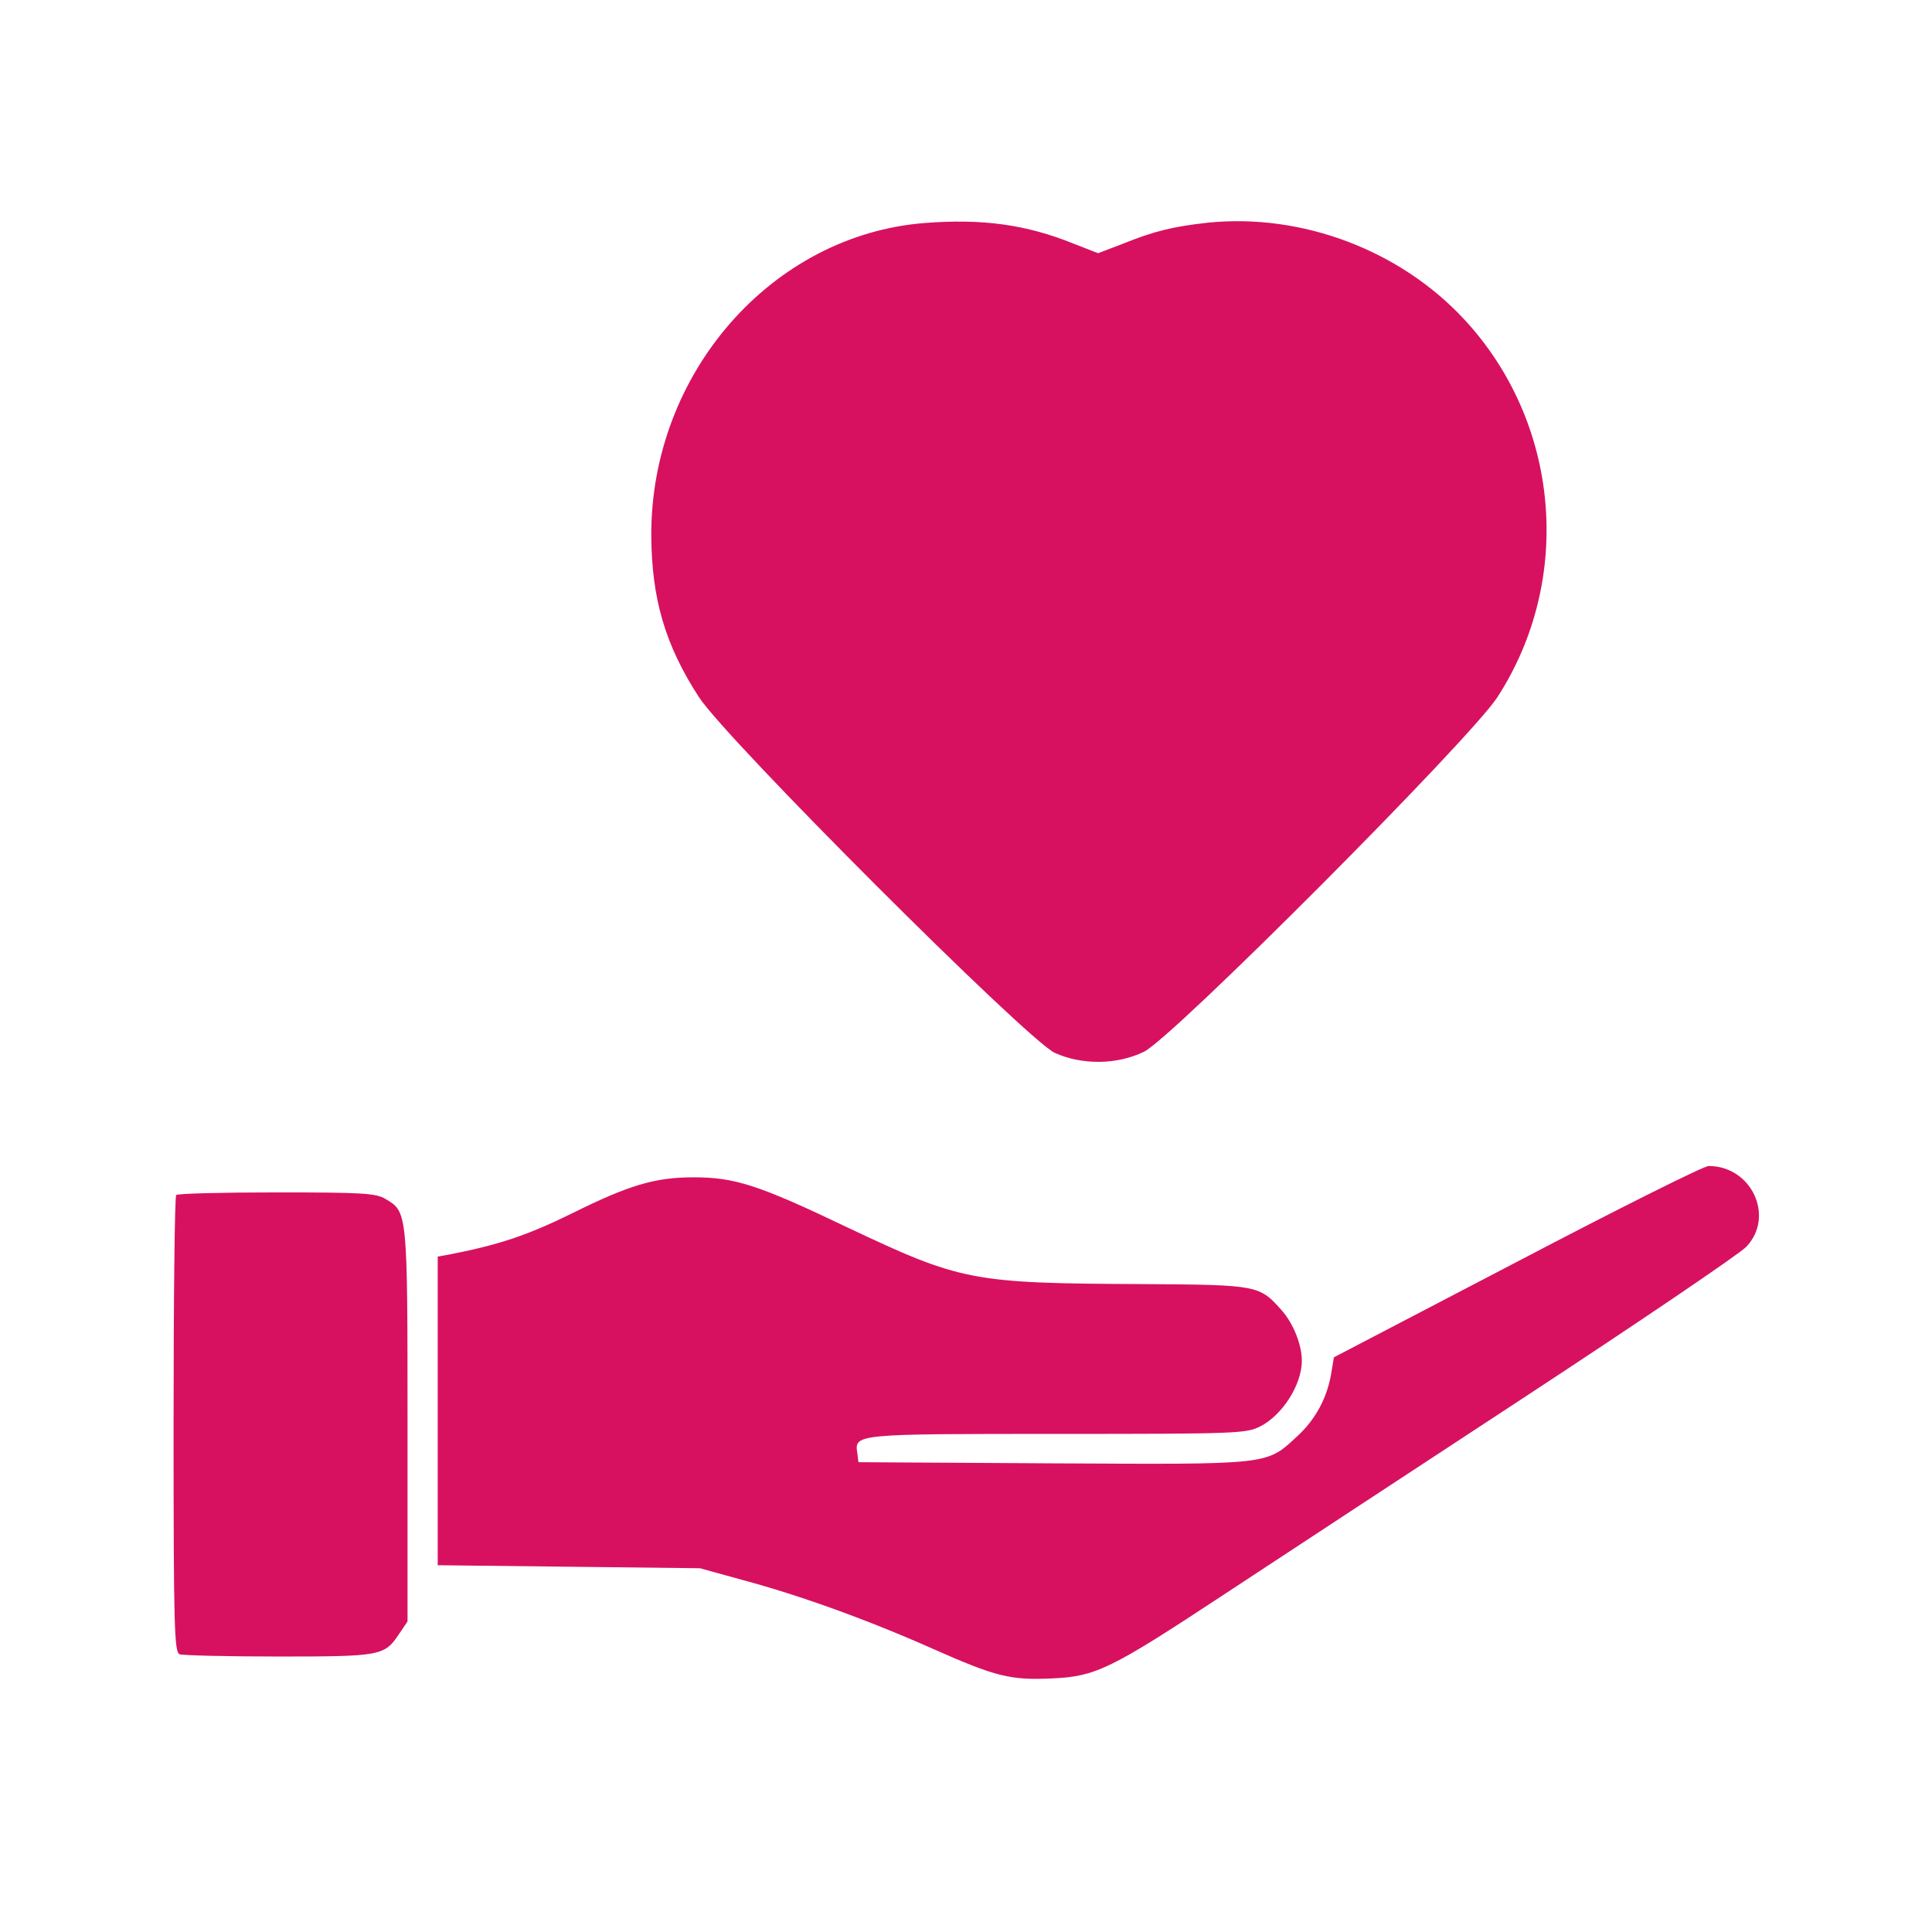
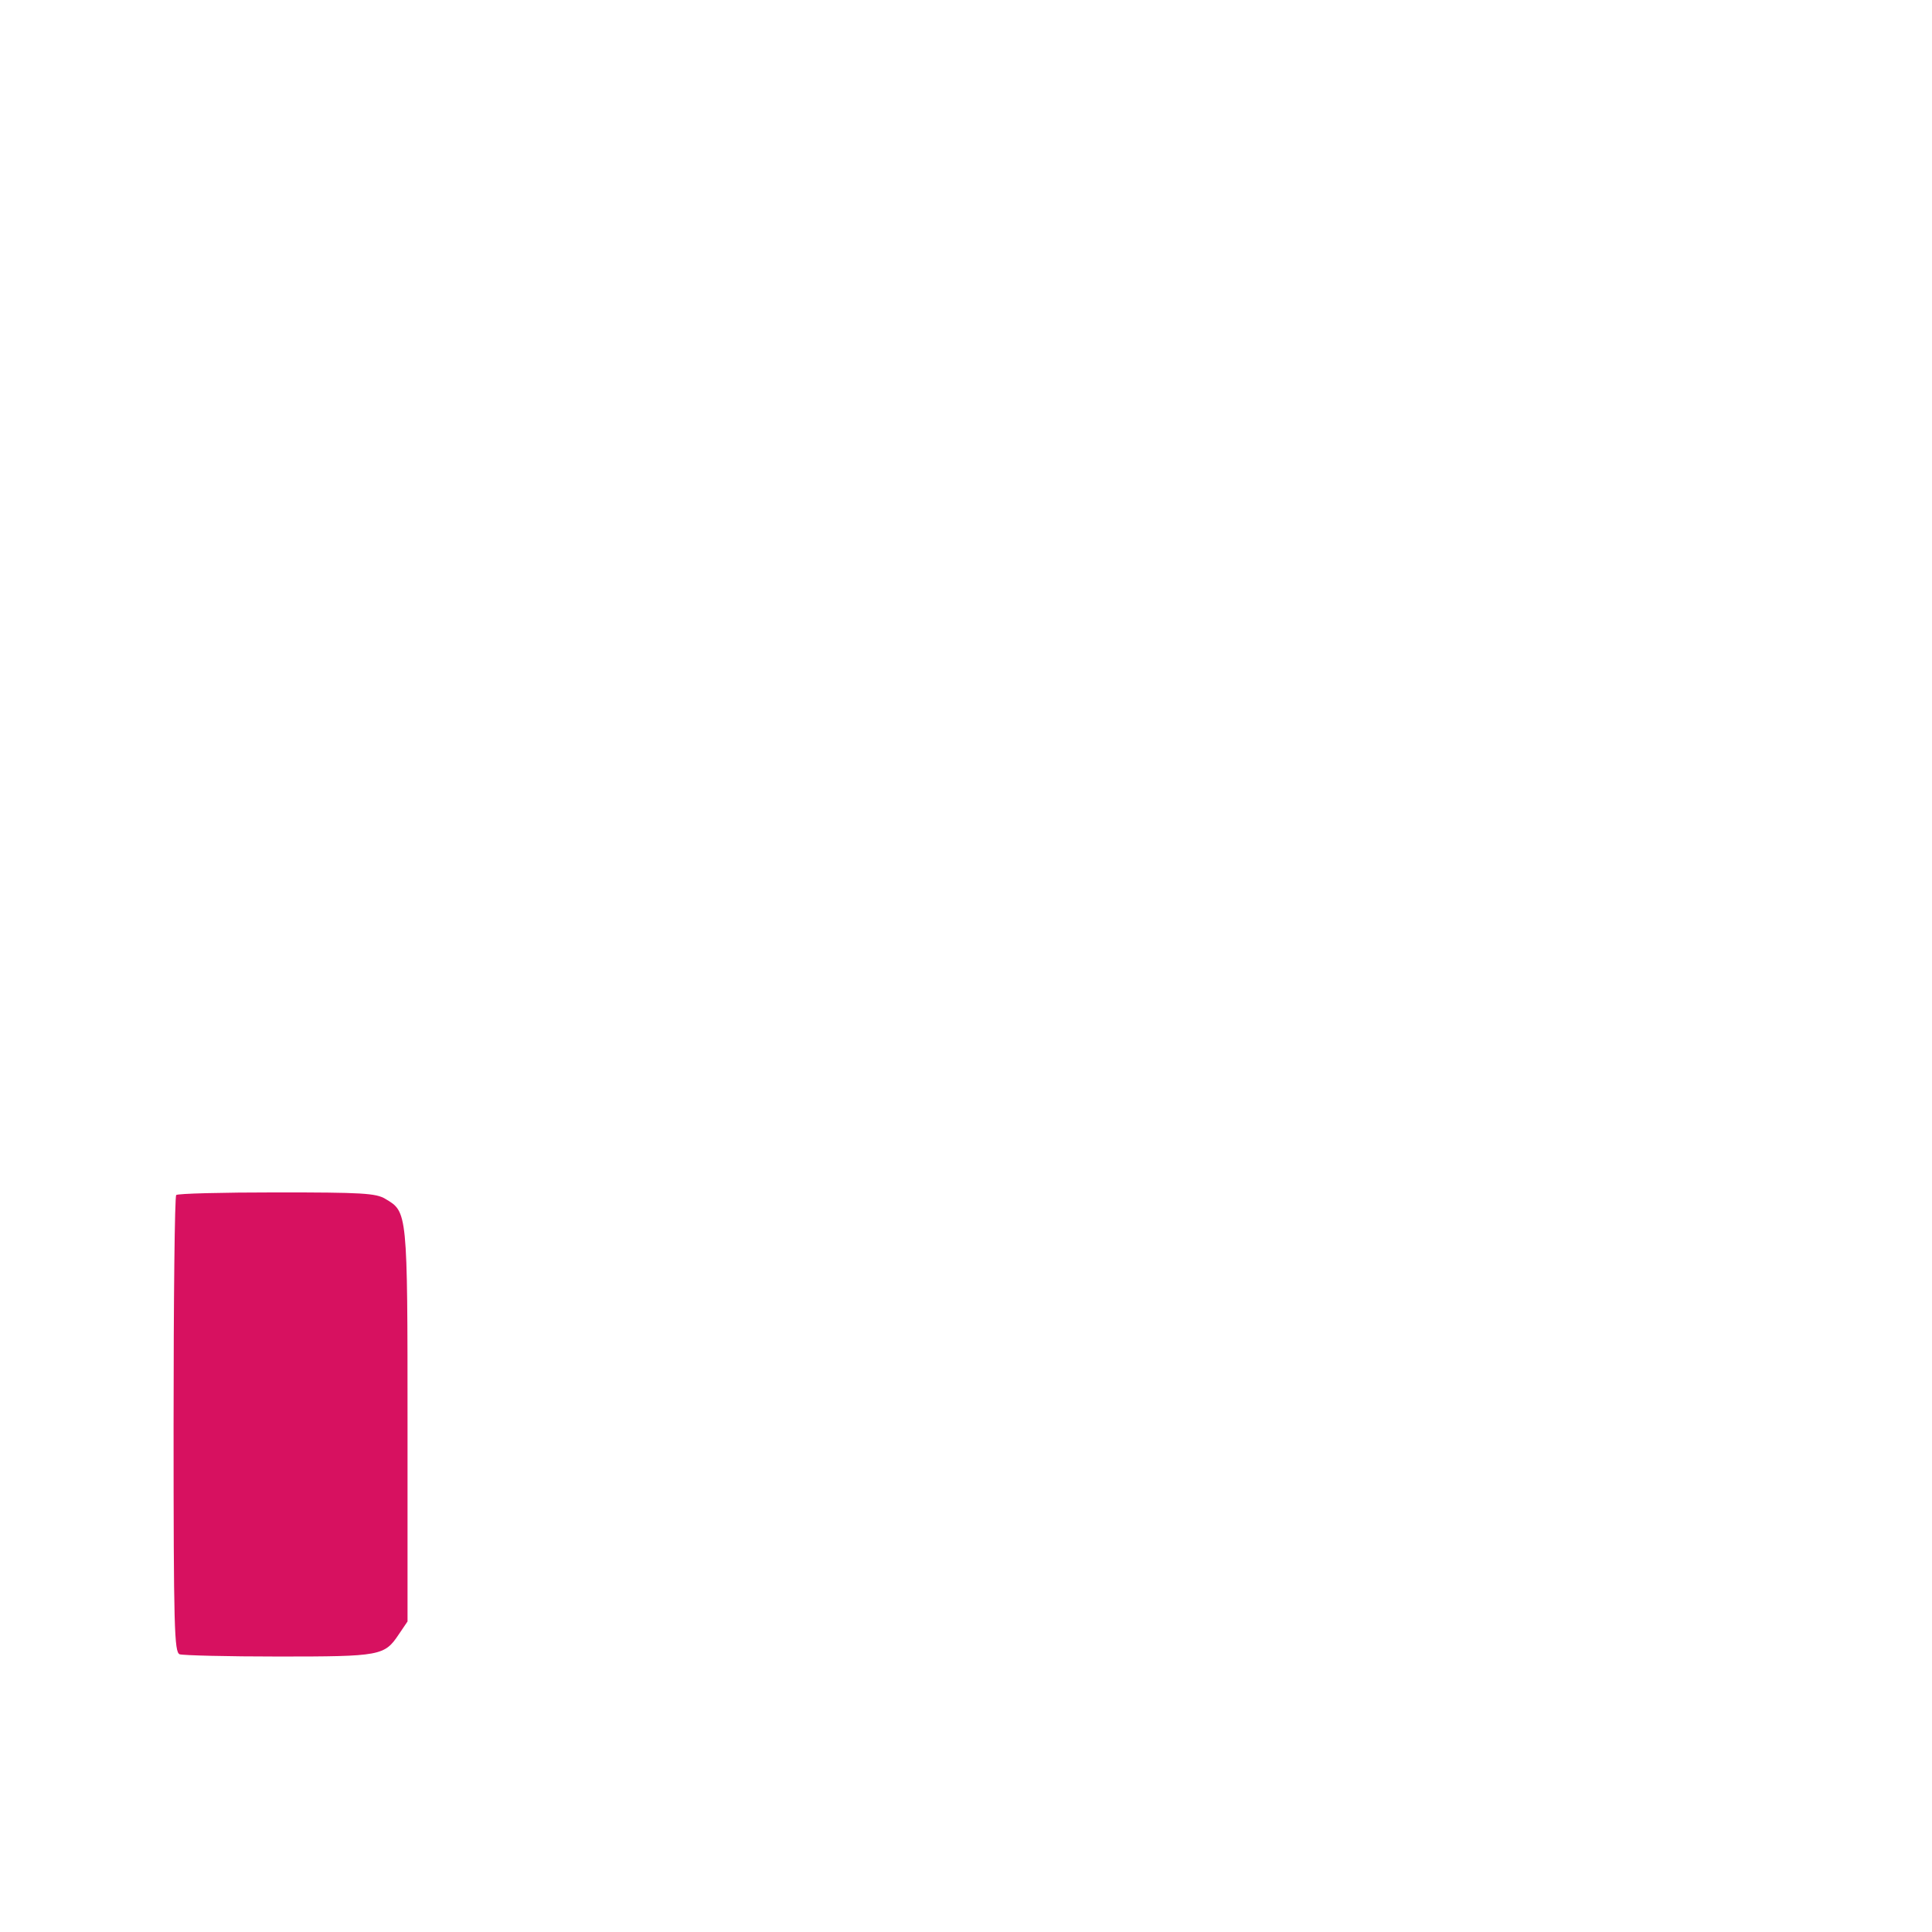
<svg xmlns="http://www.w3.org/2000/svg" width="96" height="96" viewBox="0 0 96 96" fill="none">
-   <path d="M45.938 11.082C38.344 11.681 32.325 18.563 32.362 26.625C32.381 29.756 33.056 32.063 34.725 34.632C36.075 36.731 51.038 51.675 52.406 52.313C53.756 52.931 55.519 52.913 56.85 52.257C58.294 51.544 73.031 36.75 74.4 34.65C78.206 28.782 77.513 20.982 72.75 15.863C69.562 12.431 64.706 10.594 60.038 11.063C58.331 11.25 57.356 11.475 55.744 12.132L54.562 12.582L53.362 12.113C51 11.156 48.825 10.857 45.938 11.082Z" fill="#D71160" />
-   <path d="M75.375 62.7L66.281 67.444L66.15 68.231C65.944 69.469 65.362 70.538 64.463 71.363C62.906 72.806 63.188 72.769 52.312 72.713L42.656 72.656L42.6 72.206C42.45 71.25 42.487 71.25 52.538 71.25C61.5 71.25 61.913 71.231 62.625 70.875C63.731 70.313 64.688 68.794 64.688 67.613C64.688 66.825 64.275 65.794 63.712 65.138C62.587 63.863 62.531 63.844 56.906 63.806C48.244 63.769 47.794 63.675 42.075 60.975C37.688 58.875 36.506 58.5 34.462 58.5C32.531 58.5 31.238 58.894 28.406 60.3C26.194 61.388 24.75 61.875 22.181 62.363L21.75 62.438V70.106V77.775L28.275 77.85L34.781 77.925L36.956 78.525C39.75 79.275 43.125 80.494 46.331 81.919C49.5 83.325 50.212 83.494 52.275 83.4C54.45 83.306 55.2 82.931 60.75 79.275C63.169 77.681 69.881 73.275 75.656 69.488C81.431 65.7 86.438 62.306 86.775 61.95C88.2 60.45 87.037 57.938 84.9 57.938C84.656 57.938 80.381 60.075 75.375 62.7Z" fill="#D71160" />
  <path d="M8.756 59.381C8.681 59.438 8.625 64.575 8.625 70.8C8.625 80.925 8.662 82.088 8.925 82.2C9.094 82.256 11.306 82.312 13.838 82.312C18.919 82.312 19.106 82.275 19.819 81.206L20.25 80.569V70.838C20.25 60.15 20.25 60.225 19.144 59.569C18.675 59.288 17.981 59.25 13.744 59.25C11.062 59.25 8.812 59.306 8.756 59.381Z" fill="#D71160" />
</svg>